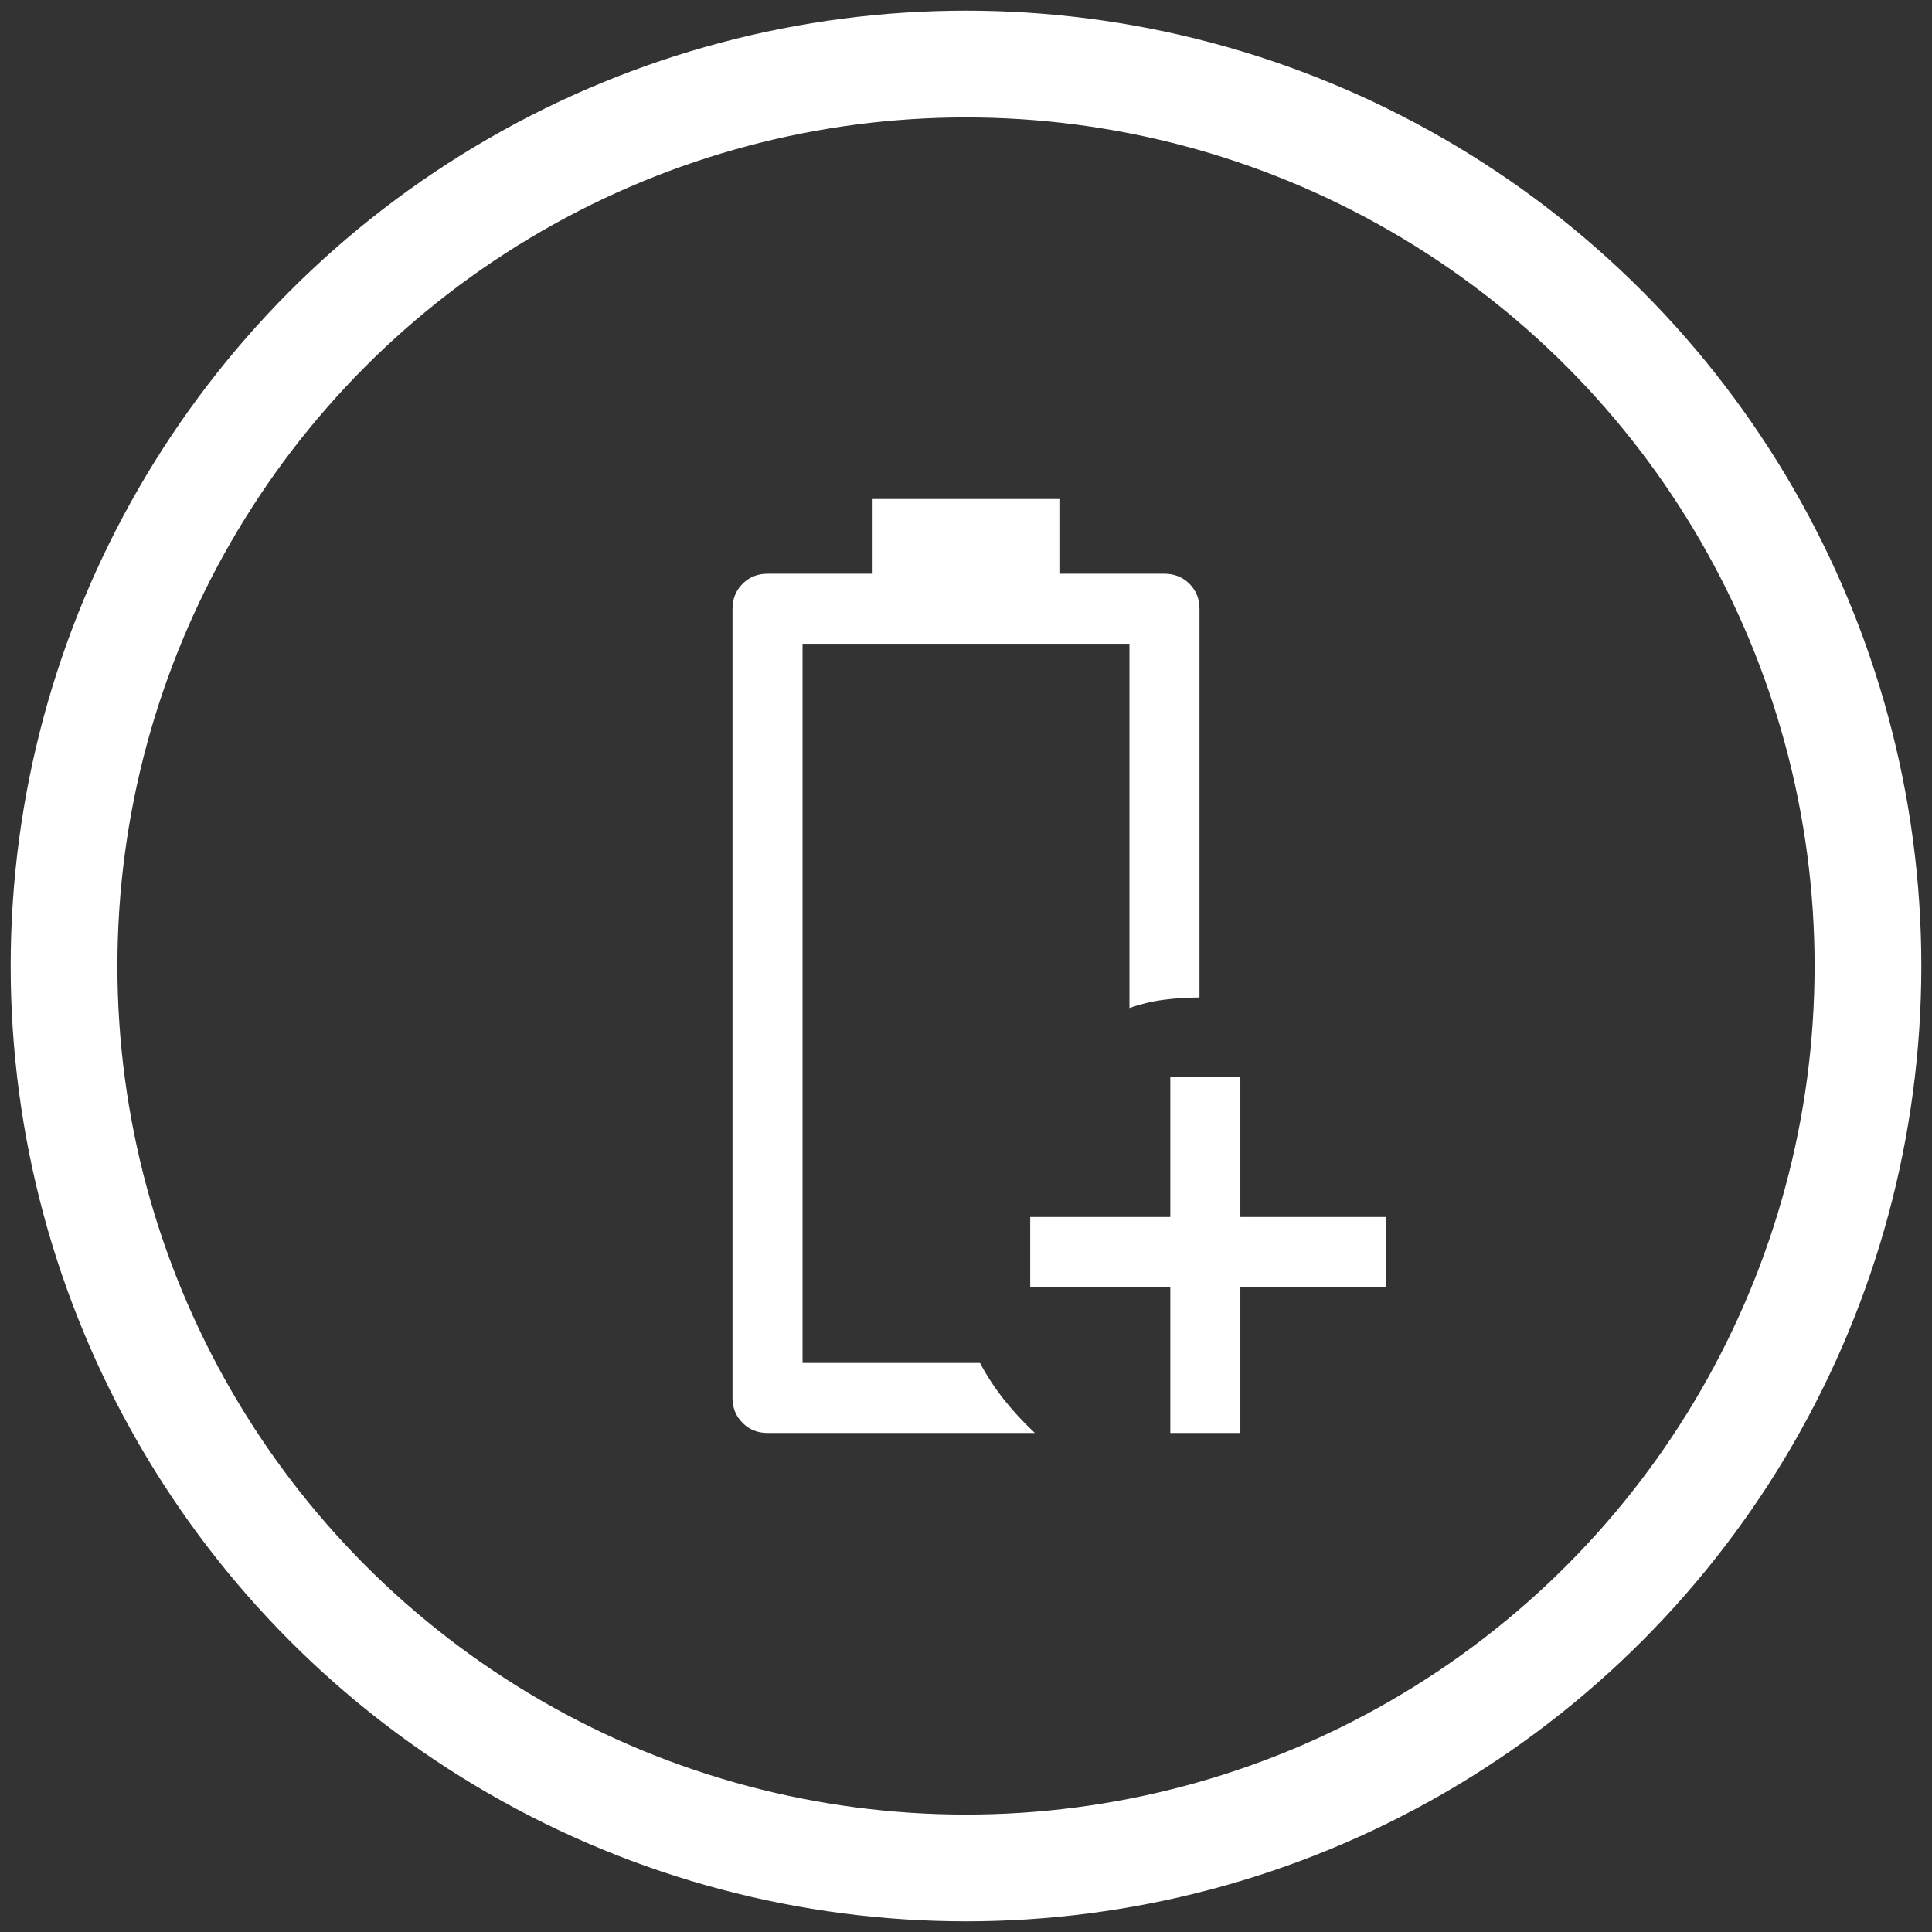
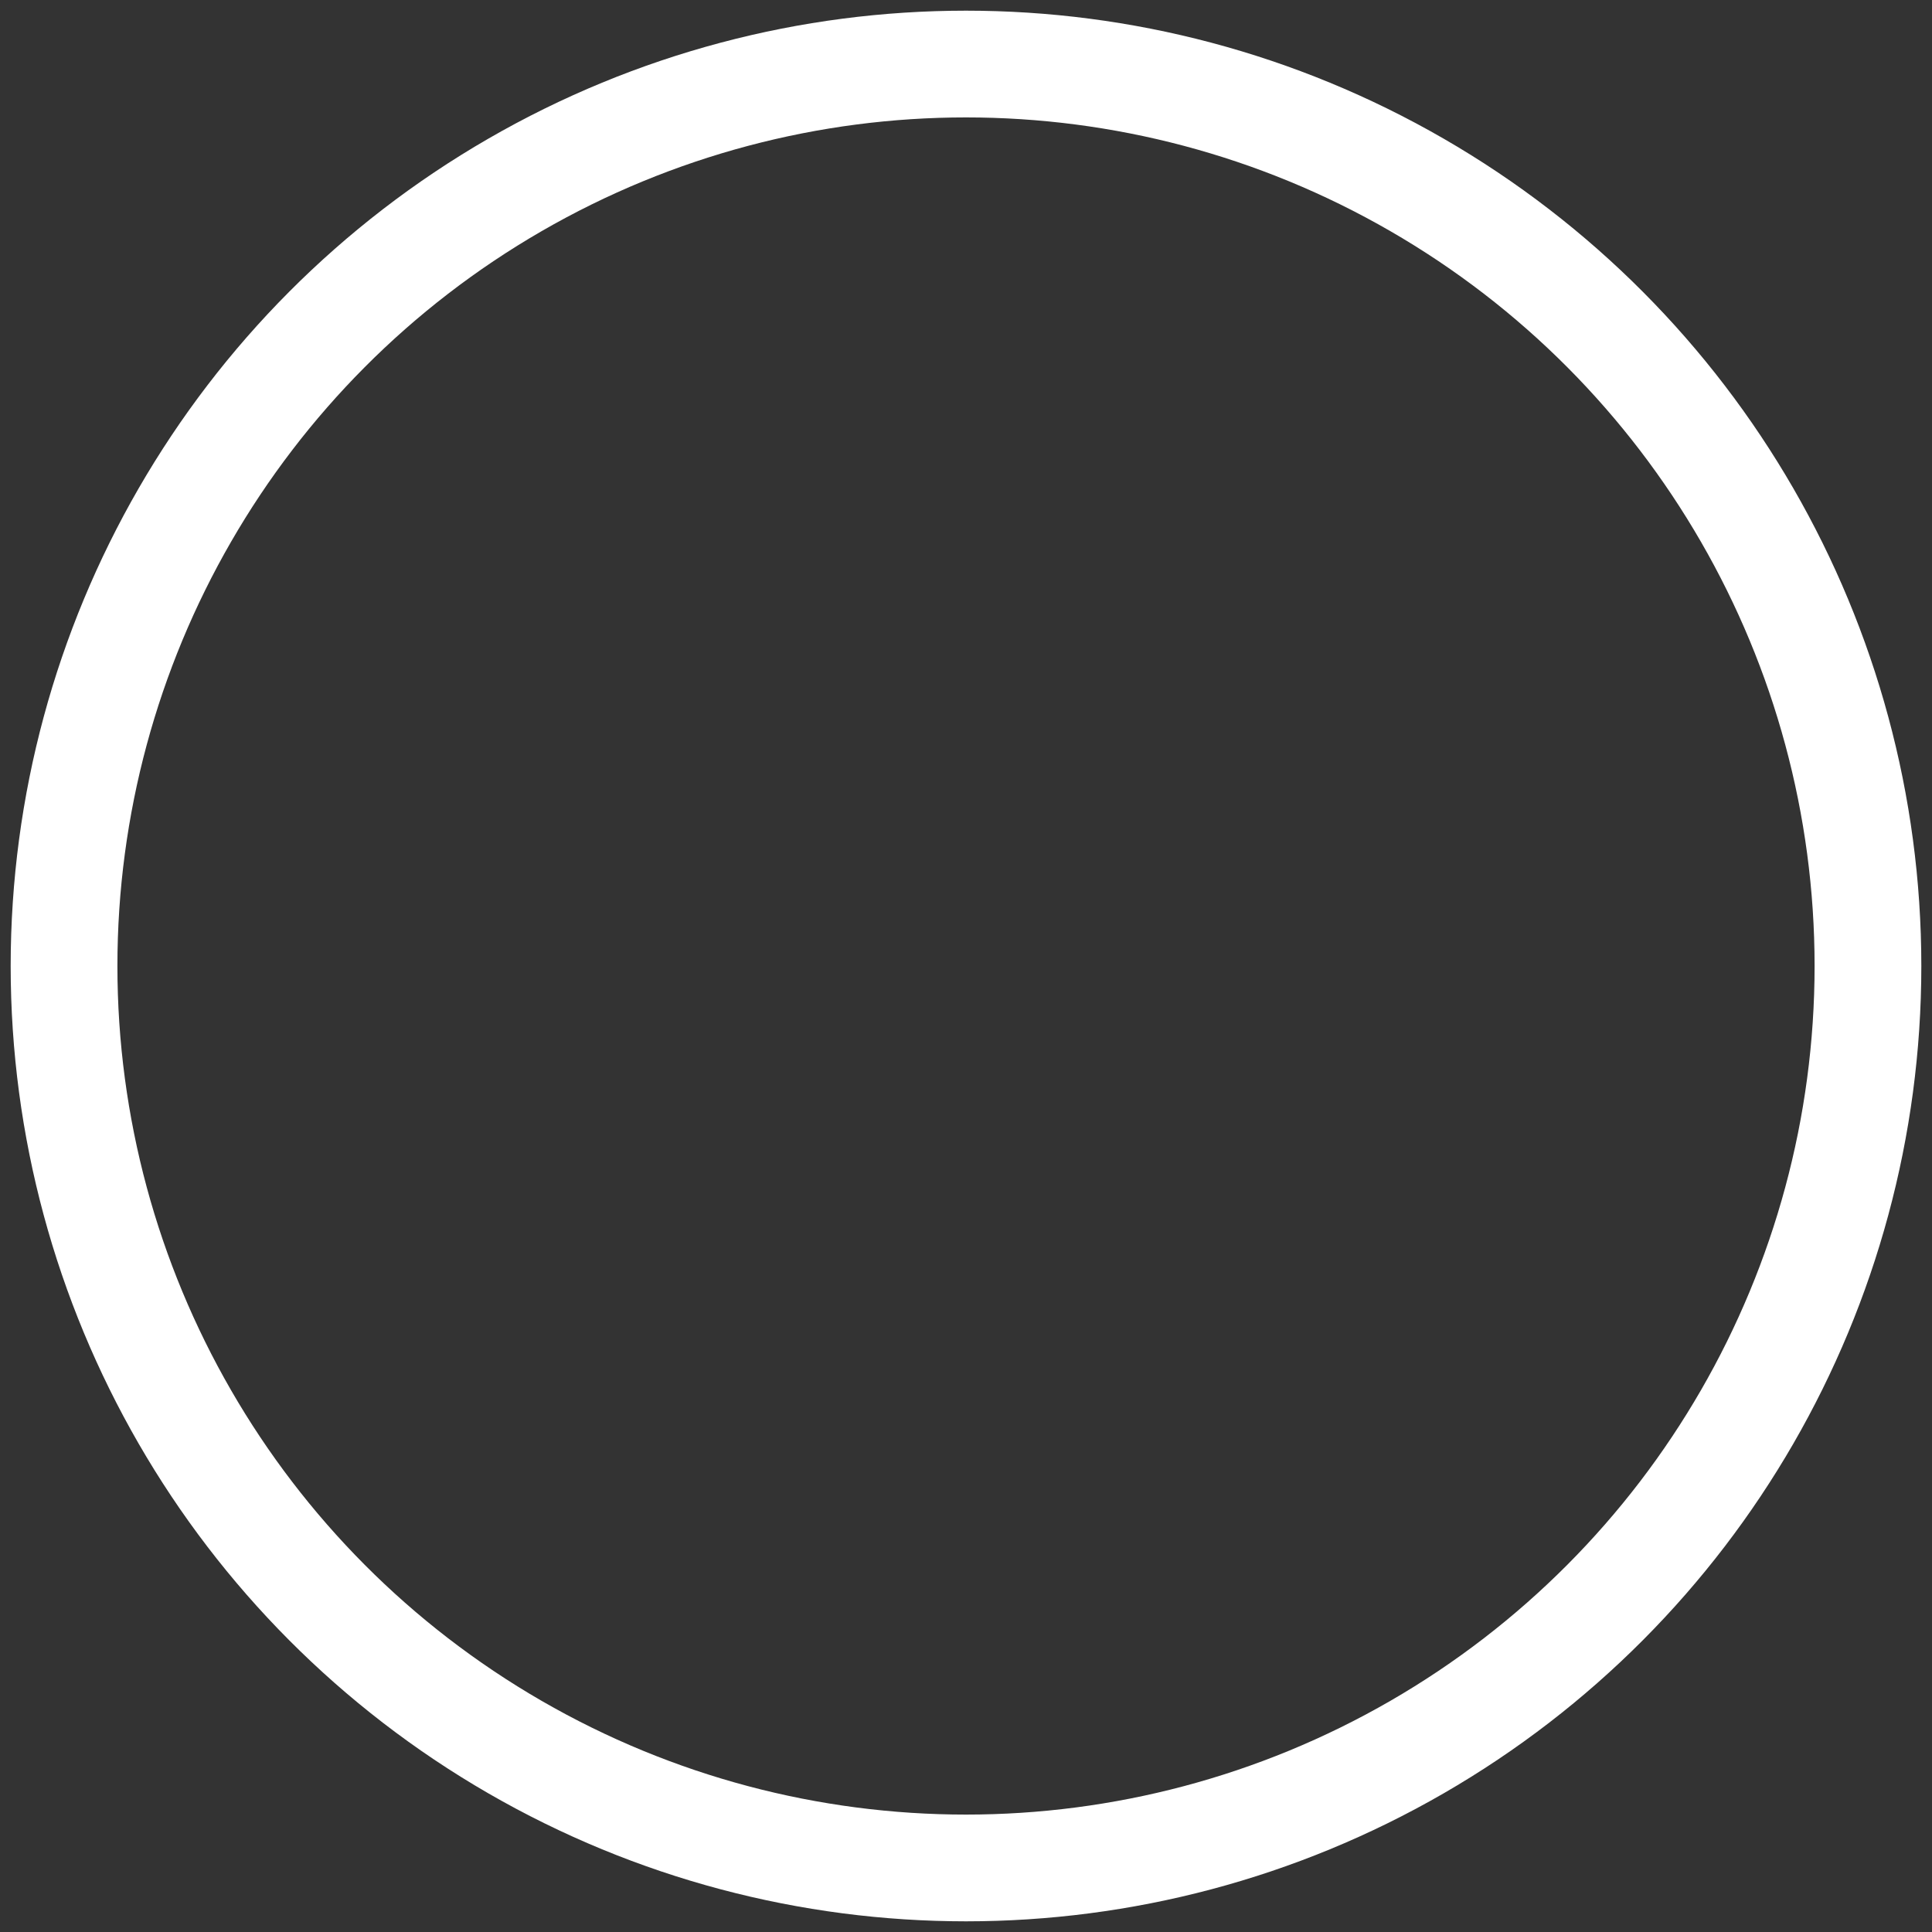
<svg xmlns="http://www.w3.org/2000/svg" width="362" height="362" viewBox="0 0 362 362" fill="none">
  <rect x="0" y="0" width="362" height="362" fill="#333333" stroke="none" />
  <circle cx="181" cy="181" r="169" stroke="white" stroke-width="20" />
  <mask id="mask0_31_33" style="mask-type:alpha" maskUnits="userSpaceOnUse" x="76" y="76" width="210" height="210">
-     <rect x="76" y="76" width="210" height="210" fill="#D9D9D9" />
-   </mask>
+     </mask>
  <g mask="url(#mask0_31_33)">
-     <path d="M219.281 268.5V241.156H193.031V228.031H219.281V201.781H232.406V228.031H259.75V241.156H232.406V268.5H219.281ZM143.812 268.5C141.953 268.5 140.395 267.871 139.138 266.612C137.879 265.355 137.25 263.797 137.25 261.938V114.063C137.25 112.203 137.879 110.644 139.138 109.386C140.395 108.129 141.953 107.5 143.812 107.5H163.5V93.5H198.5V107.5H218.188C220.047 107.5 221.606 108.129 222.864 109.386C224.121 110.644 224.75 112.203 224.75 114.063V186.906C222.417 186.906 220.156 187.052 217.969 187.344C215.781 187.635 213.667 188.146 211.625 188.875V120.625H150.375V255.375H183.625C184.938 257.854 186.469 260.188 188.219 262.375C189.969 264.563 191.865 266.604 193.906 268.5H143.812Z" fill="white" />
-   </g>
+     </g>
</svg>